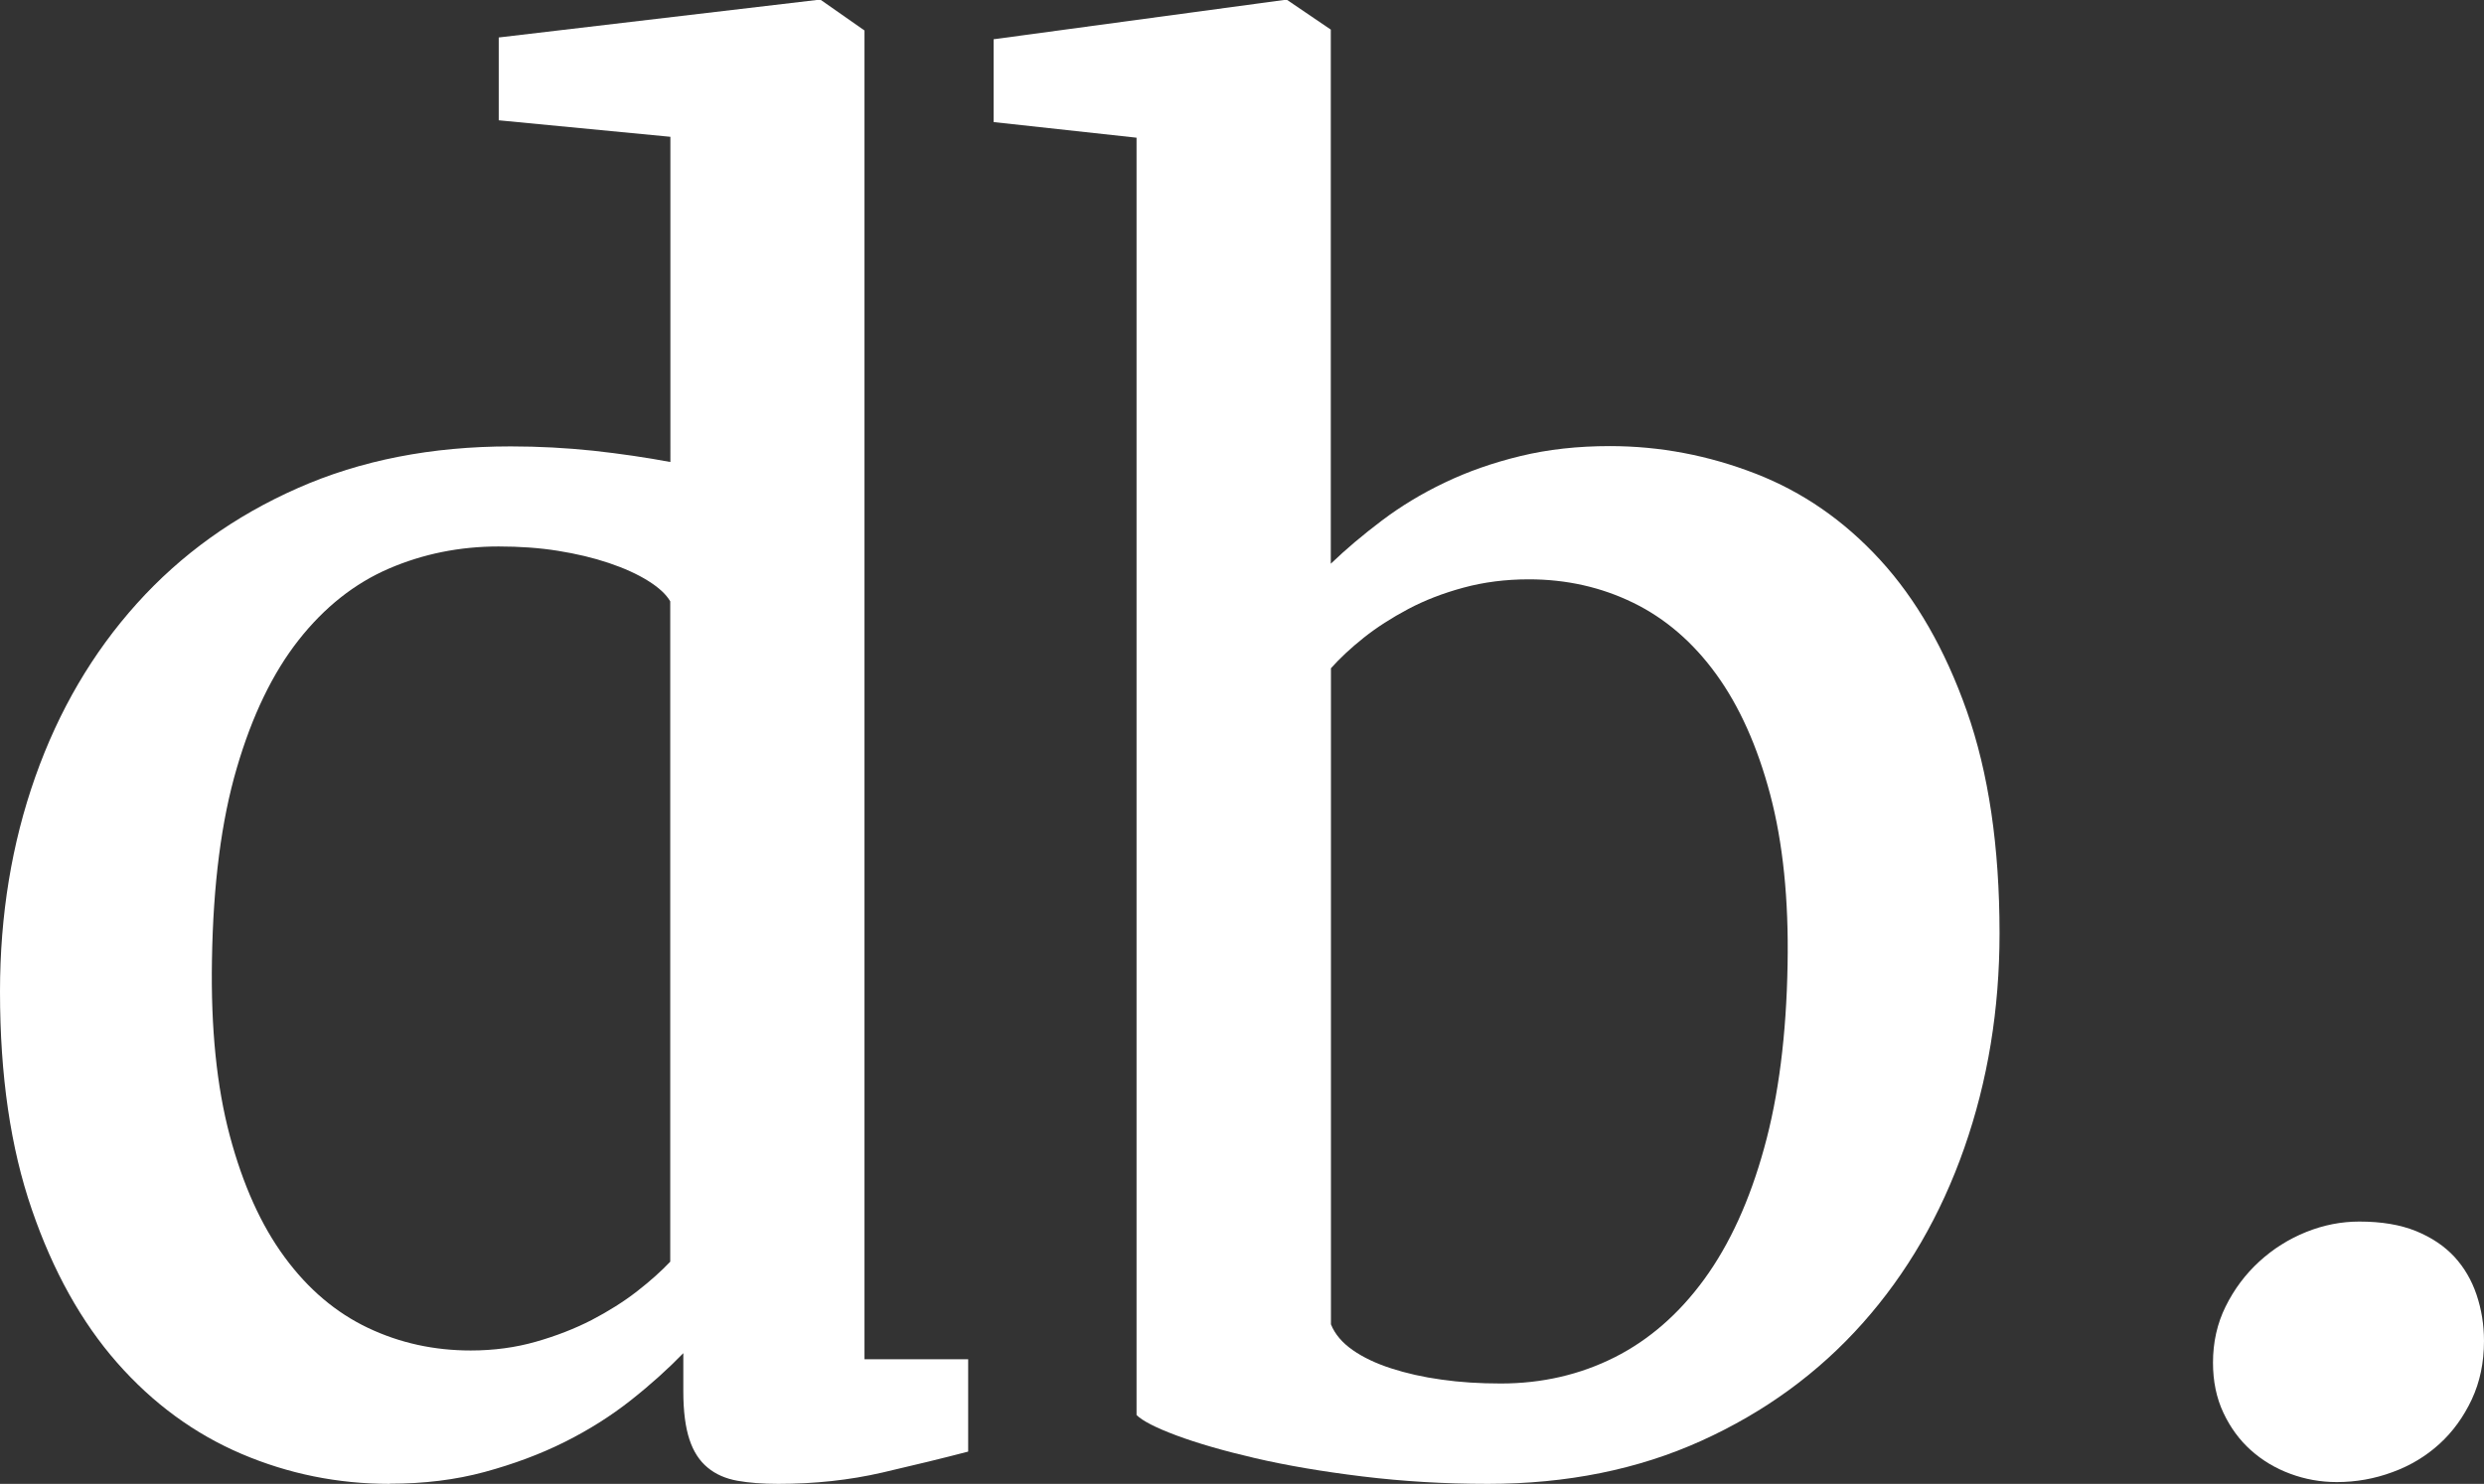
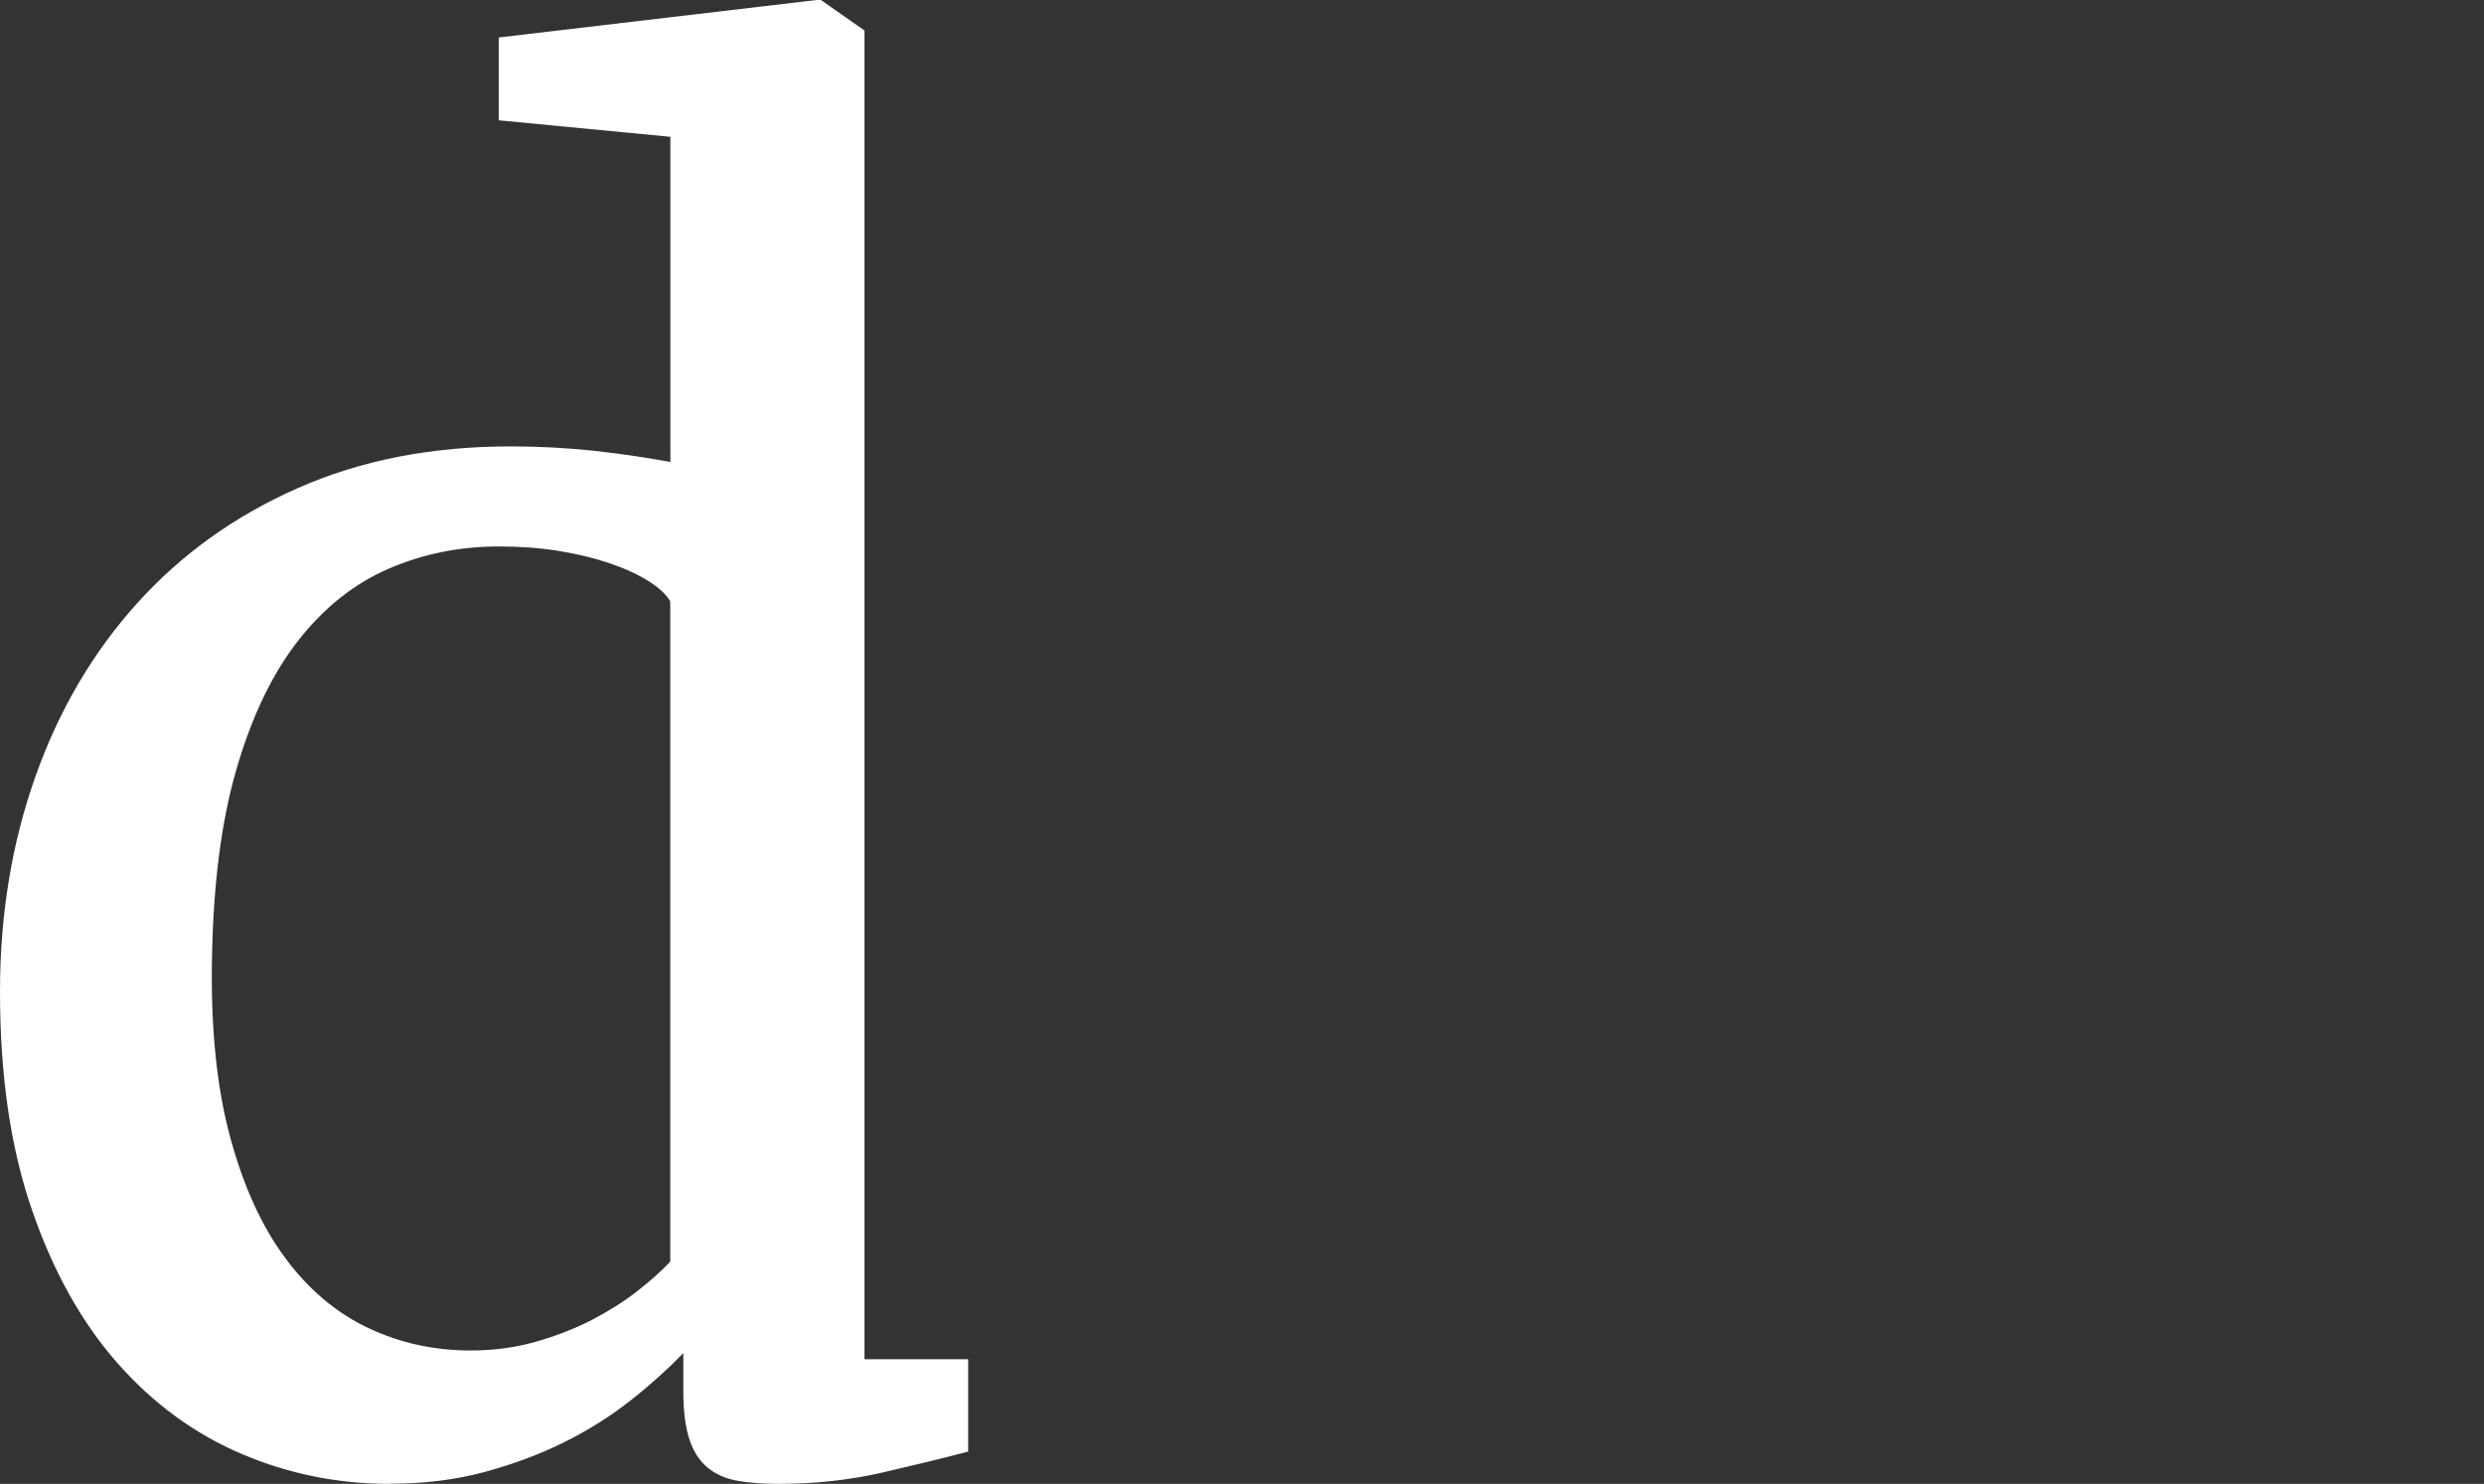
<svg xmlns="http://www.w3.org/2000/svg" id="Layer_2" viewBox="0 0 167 99.79">
  <rect x="0" y="0" width="167" height="99.79" fill="#333333" stroke="none" />
  <defs>
    <style>      .cls-1 {        fill: #fff;      }    </style>
  </defs>
  <g id="Layer_1-2" data-name="Layer_1">
    <g>
      <path class="cls-1" d="M26.19,99.79c-3.48,0-6.8-.67-9.96-2.02s-5.95-3.39-8.35-6.12c-2.4-2.73-4.32-6.17-5.74-10.31-1.43-4.14-2.14-9.02-2.14-14.65,0-5.16.79-9.97,2.37-14.44,1.58-4.47,3.86-8.36,6.83-11.66,2.97-3.3,6.57-5.89,10.81-7.76,4.24-1.88,9.01-2.81,14.33-2.81,1.88,0,3.72.1,5.54.29,1.82.2,3.54.45,5.19.76V9.2l-11.54-1.11V2.52L54.9,0h.29l2.93,2.05v89.36h6.97v6.21c-1.64.43-3.57.9-5.77,1.41-2.21.51-4.54.76-7,.76-1.05,0-1.97-.07-2.75-.21-.78-.14-1.45-.43-1.99-.88-.55-.45-.96-1.08-1.23-1.9-.27-.82-.41-1.89-.41-3.22v-2.58c-1.02,1.05-2.19,2.11-3.52,3.16-1.33,1.05-2.81,1.99-4.45,2.81s-3.44,1.49-5.39,2.02c-1.95.53-4.08.79-6.39.79ZM31.64,90.82c1.56,0,3.03-.2,4.39-.59,1.37-.39,2.62-.88,3.75-1.46,1.13-.59,2.15-1.23,3.05-1.93.9-.7,1.64-1.37,2.23-1.99v-44.41c-.27-.47-.77-.93-1.49-1.38-.72-.45-1.6-.85-2.64-1.2-1.04-.35-2.18-.62-3.43-.82-1.25-.2-2.58-.29-3.98-.29-2.62,0-5.08.5-7.38,1.49-2.31,1-4.33,2.6-6.06,4.8-1.74,2.21-3.13,5.08-4.16,8.61-1.04,3.54-1.59,7.84-1.67,12.92-.08,4.57.32,8.51,1.2,11.81.88,3.3,2.11,6.03,3.69,8.17,1.58,2.15,3.45,3.73,5.6,4.75,2.15,1.02,4.45,1.52,6.91,1.52Z" />
-       <path class="cls-1" d="M76.41,95.16V9.26l-9.61-1.05V2.64l19.51-2.64h.23l2.93,1.99v35.92c1.02-.98,2.16-1.94,3.43-2.9,1.27-.96,2.67-1.81,4.22-2.55,1.54-.74,3.24-1.34,5.1-1.79,1.85-.45,3.86-.67,6.01-.67,3.36,0,6.62.62,9.79,1.85s5.96,3.16,8.38,5.8c2.42,2.64,4.37,6.03,5.83,10.17,1.46,4.14,2.2,9.12,2.2,14.94,0,5.12-.79,9.93-2.37,14.44s-3.86,8.44-6.83,11.78c-2.97,3.34-6.58,5.98-10.84,7.91-4.26,1.93-9.04,2.9-14.36,2.9-2.93,0-5.74-.17-8.44-.5-2.7-.33-5.1-.74-7.21-1.23s-3.87-1-5.27-1.52-2.31-.99-2.7-1.38ZM102.78,38.96c-1.56,0-3.03.19-4.39.56-1.37.37-2.61.85-3.72,1.44s-2.11,1.23-2.99,1.93-1.61,1.39-2.2,2.05v44.12c.27.67.76,1.24,1.46,1.73.7.49,1.56.9,2.58,1.23,1.02.33,2.15.59,3.4.76,1.25.18,2.58.26,3.98.26,2.77,0,5.32-.59,7.65-1.76,2.32-1.17,4.34-2.93,6.04-5.27s3.04-5.27,4.01-8.79c.98-3.52,1.5-7.64,1.58-12.36.08-4.37-.31-8.18-1.17-11.43-.86-3.24-2.07-5.94-3.63-8.09-1.56-2.15-3.42-3.75-5.57-4.8-2.15-1.05-4.49-1.58-7.03-1.58Z" />
-       <path class="cls-1" d="M157.1,99.67c-1.09,0-2.14-.19-3.13-.56-1-.37-1.88-.9-2.64-1.58-.76-.68-1.38-1.52-1.85-2.52s-.7-2.12-.7-3.37c0-1.37.28-2.63.85-3.78.57-1.15,1.32-2.16,2.26-3.02.94-.86,1.99-1.52,3.16-1.99s2.36-.7,3.57-.7c1.48,0,2.75.21,3.81.64,1.05.43,1.91,1.01,2.58,1.73.66.72,1.16,1.57,1.49,2.55.33.98.5,2.01.5,3.11,0,1.45-.27,2.75-.82,3.93-.55,1.17-1.27,2.17-2.17,2.99-.9.82-1.95,1.46-3.16,1.9-1.21.45-2.46.67-3.75.67Z" />
    </g>
  </g>
</svg>